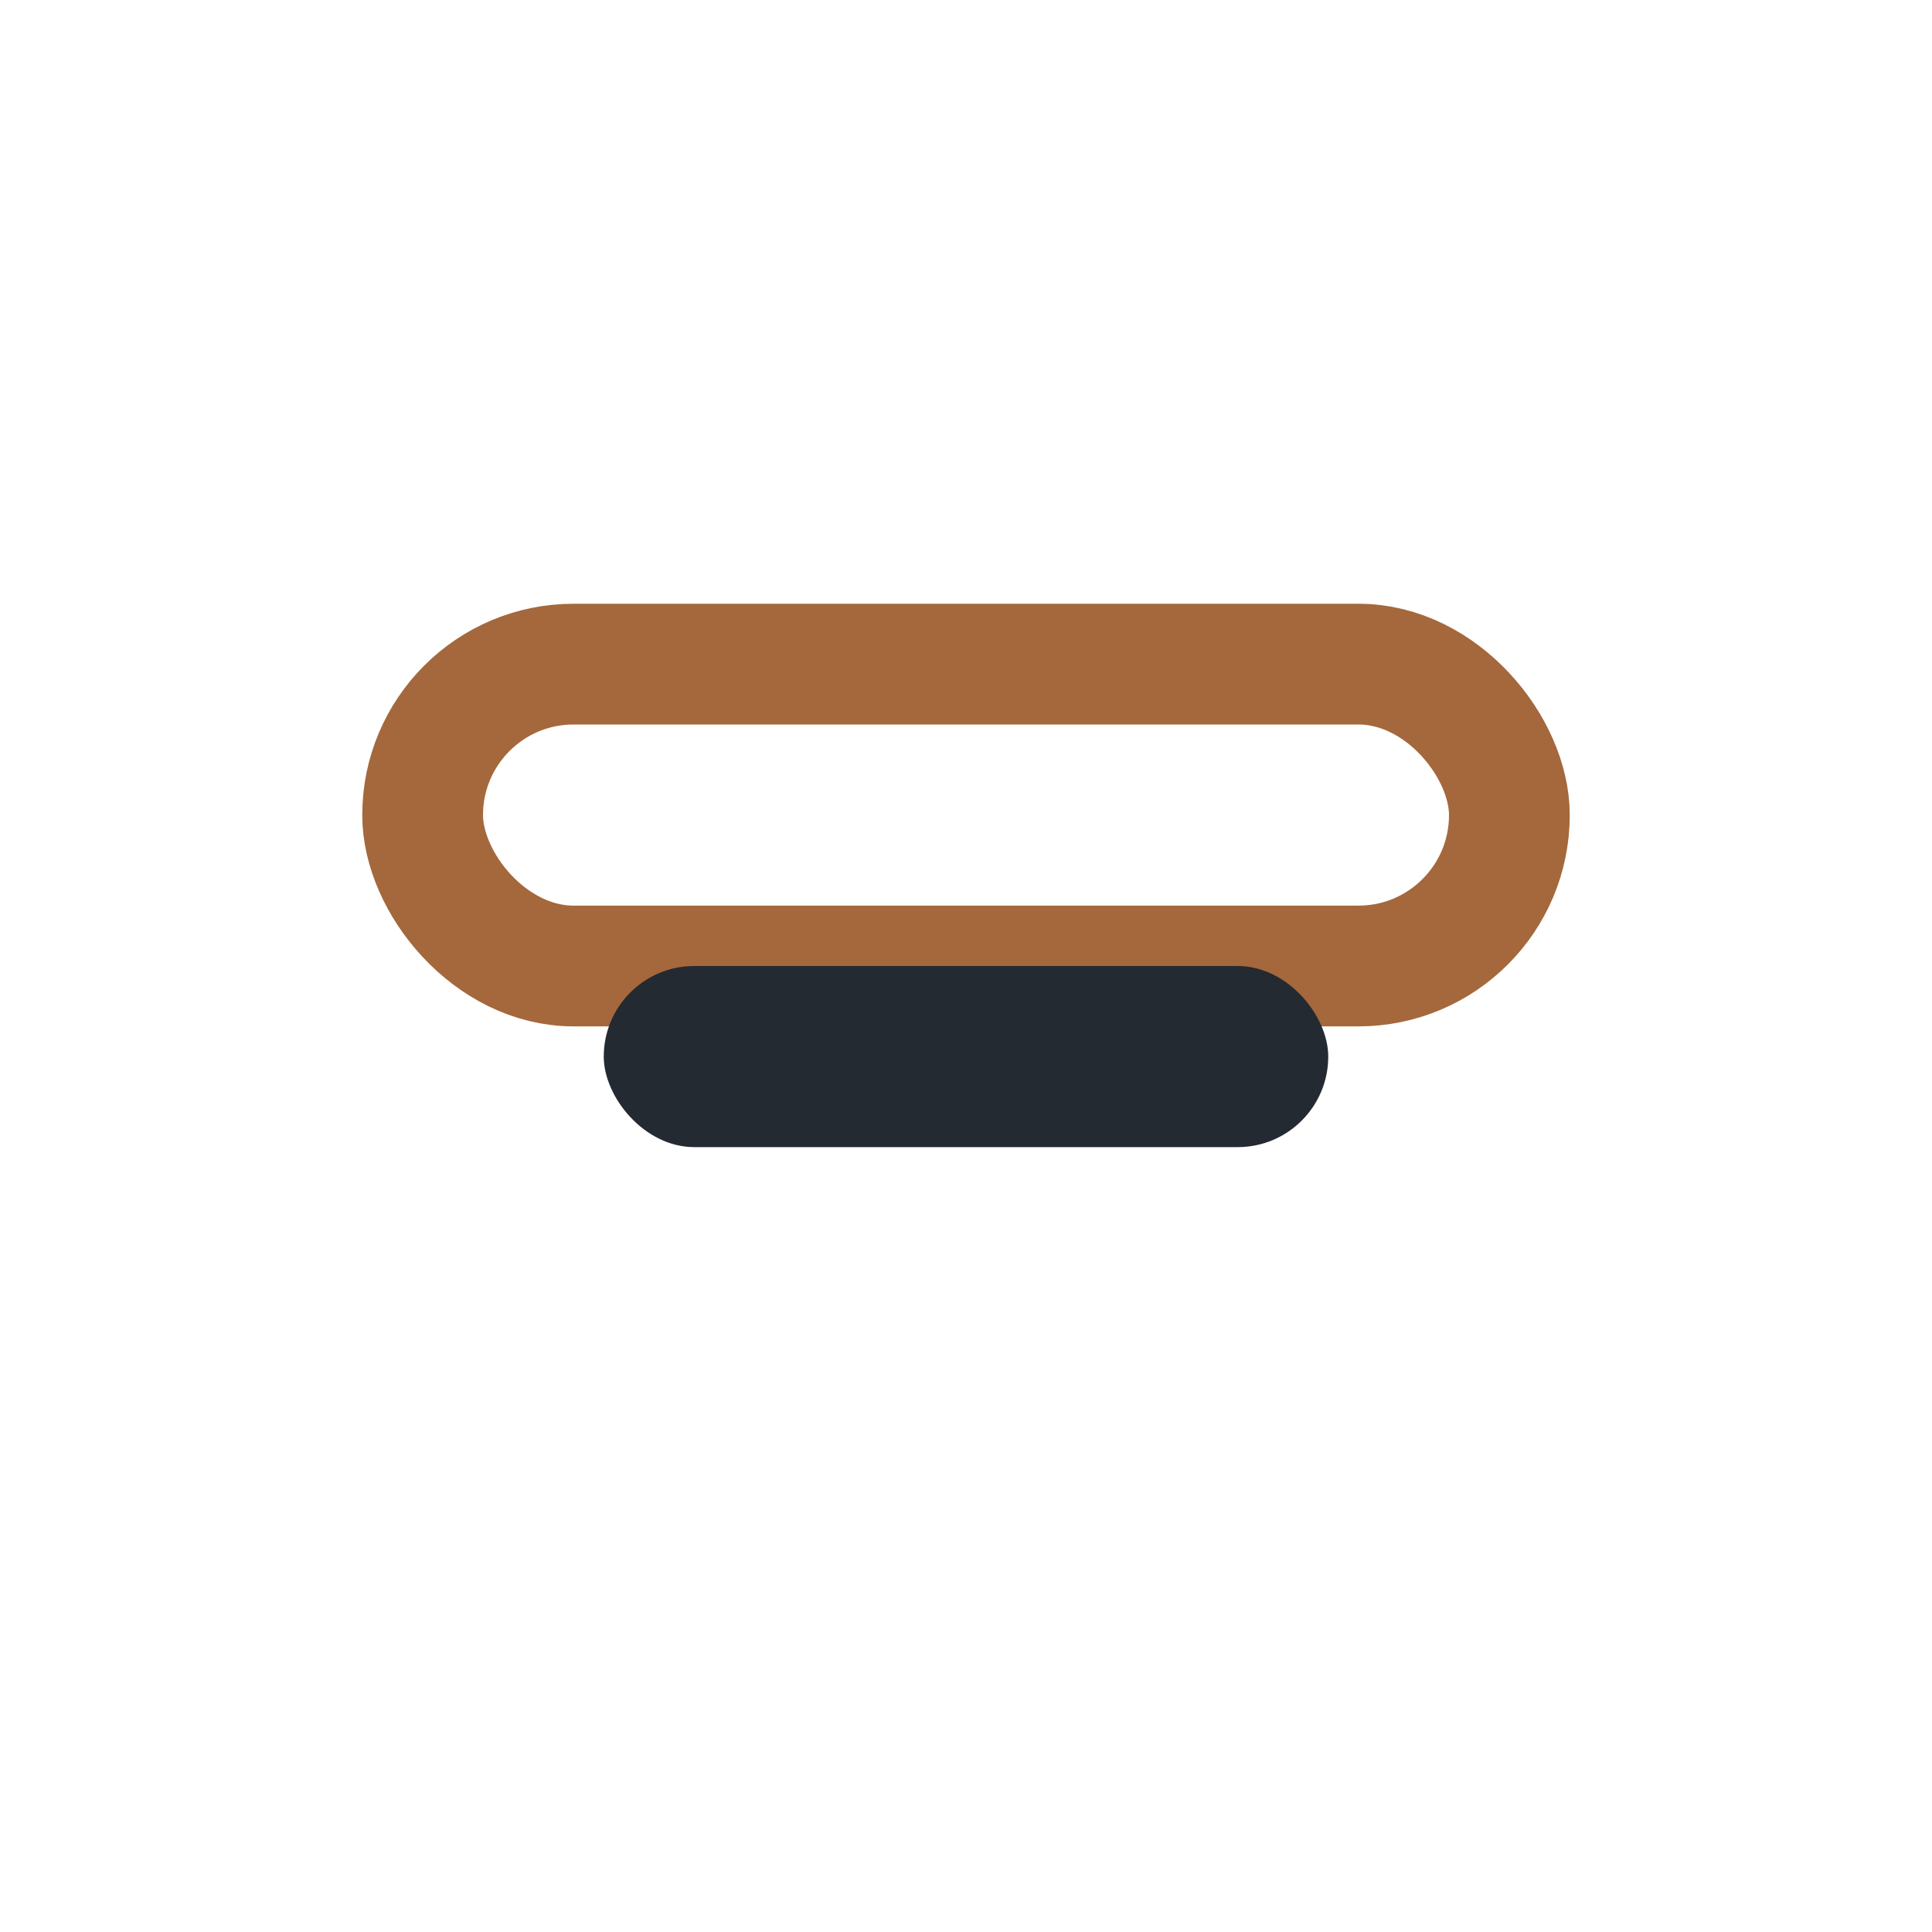
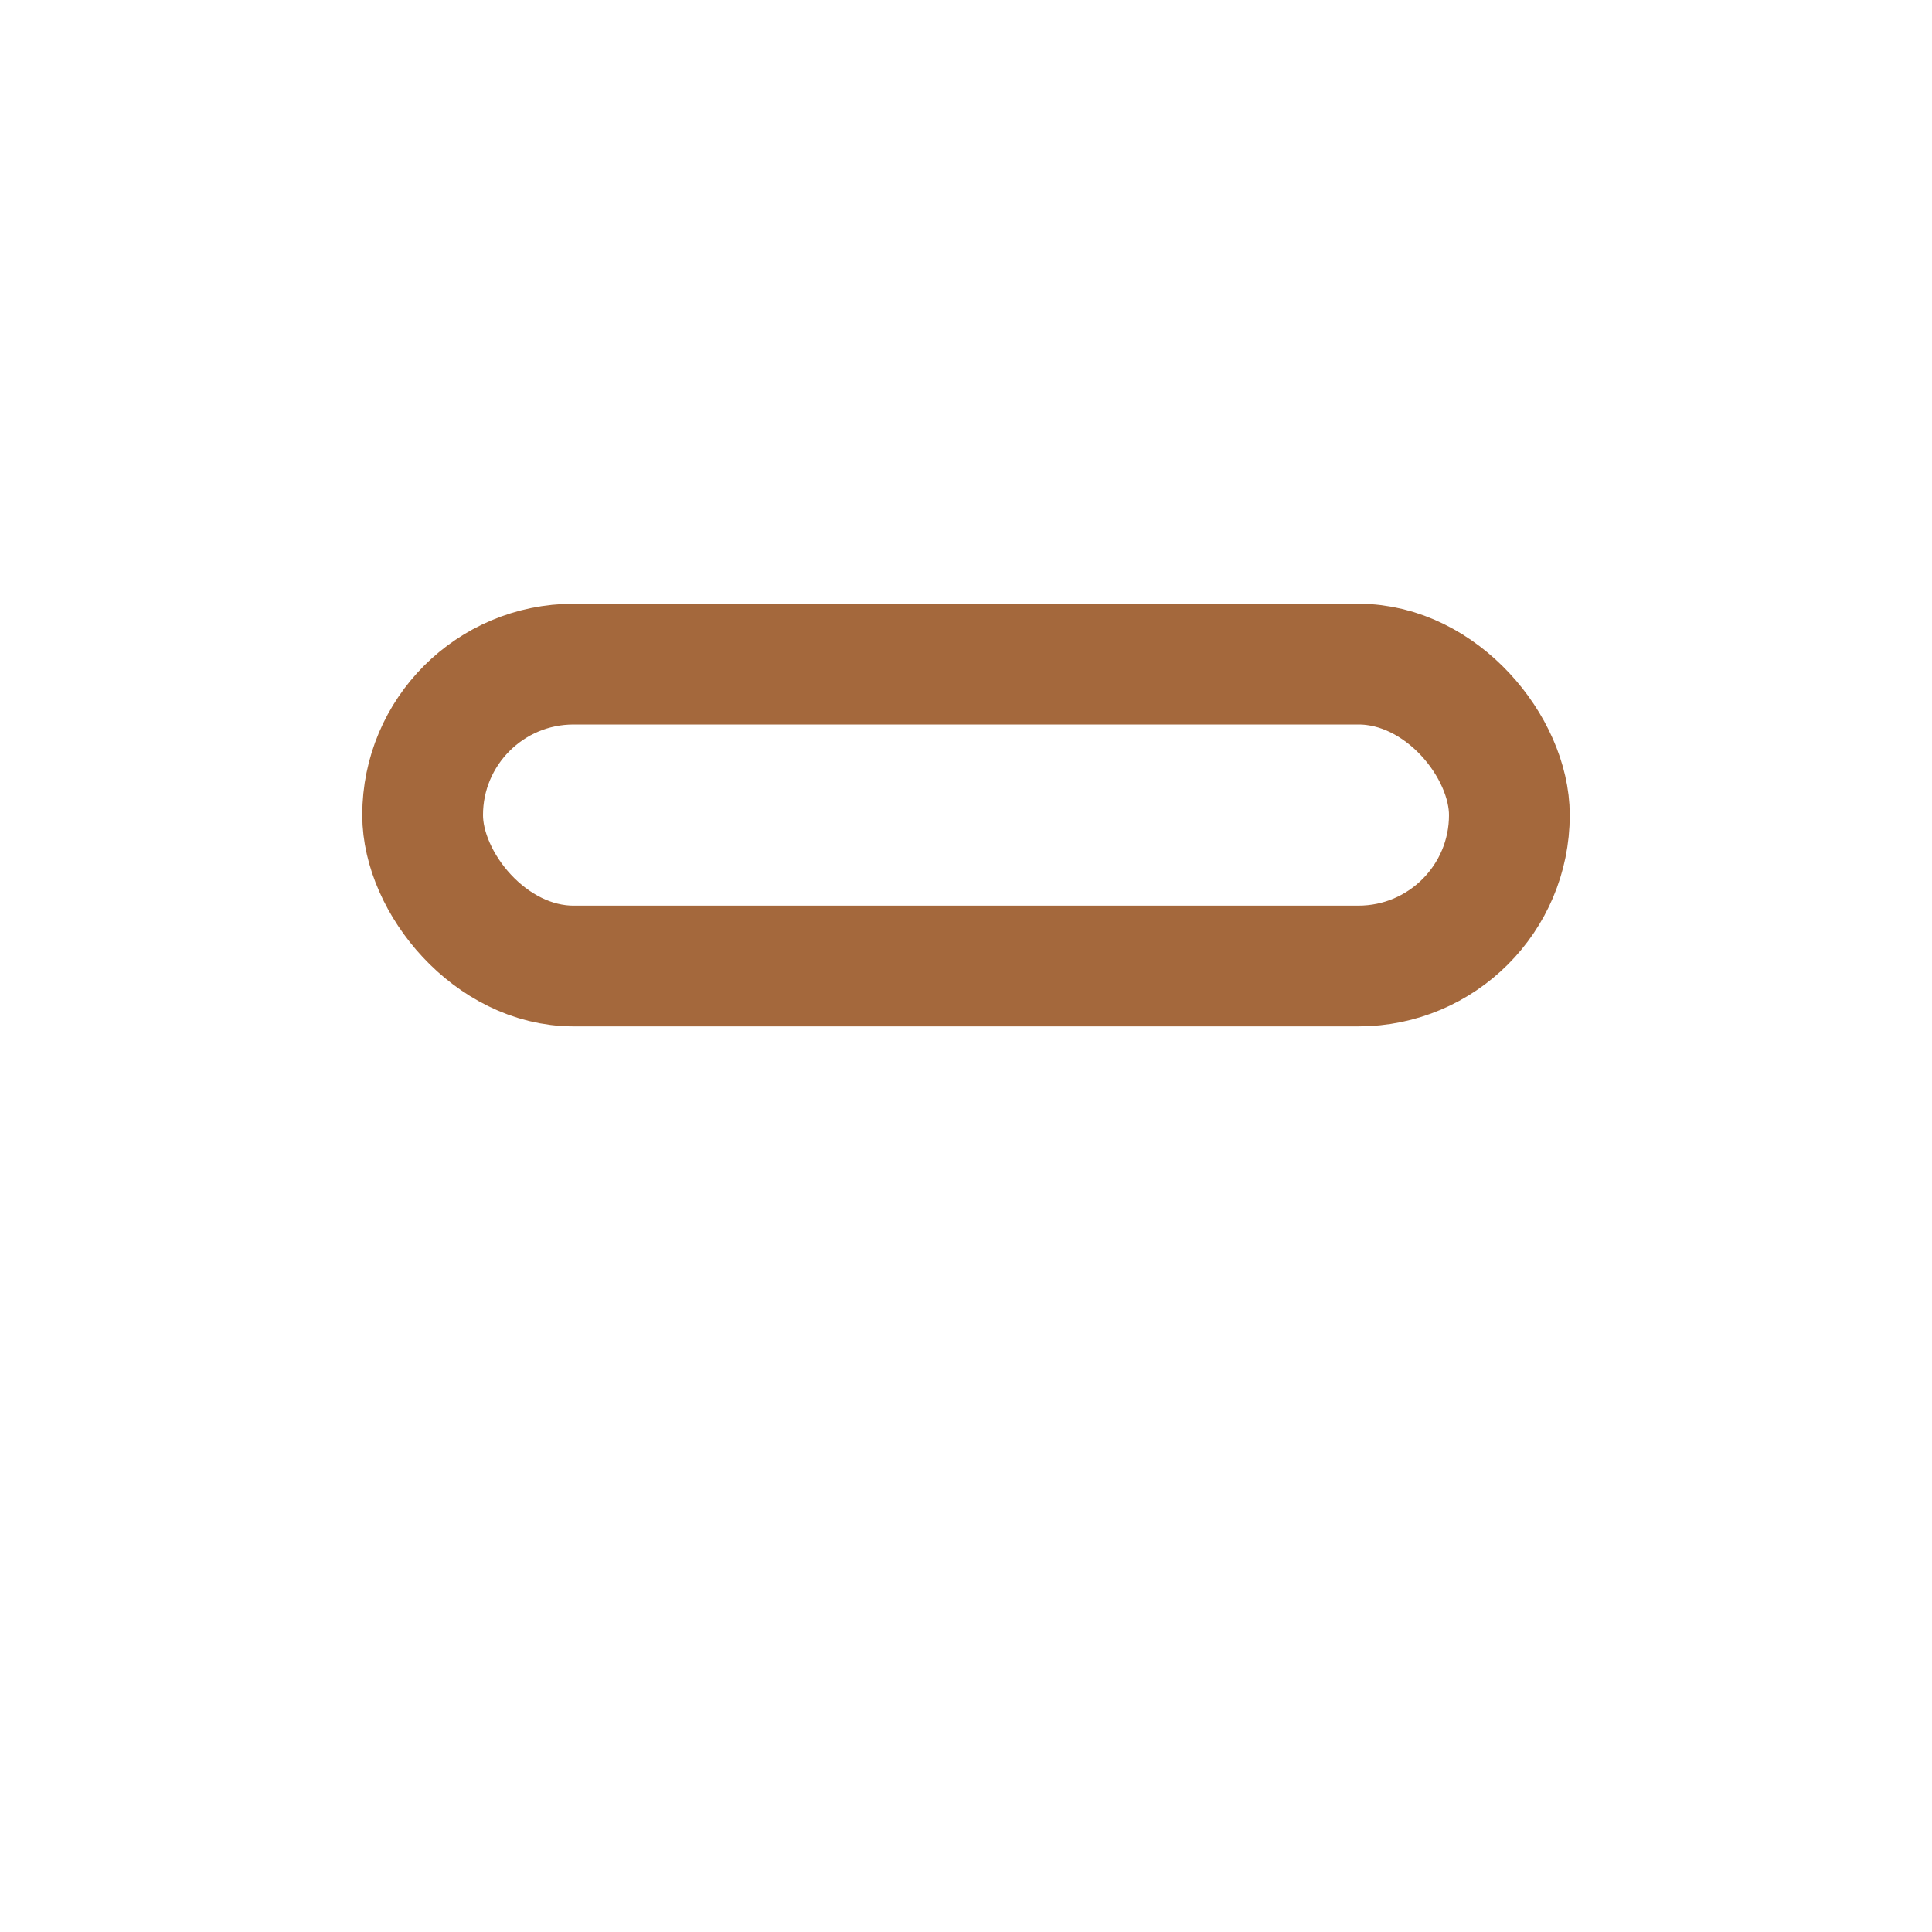
<svg xmlns="http://www.w3.org/2000/svg" width="32" height="32" viewBox="0 0 32 32">
  <rect x="7" y="11" width="18" height="5" rx="2.5" fill="none" stroke="#A4683C" stroke-width="2" />
-   <rect x="10" y="16" width="12" height="3" rx="1.5" fill="#232A32" />
</svg>